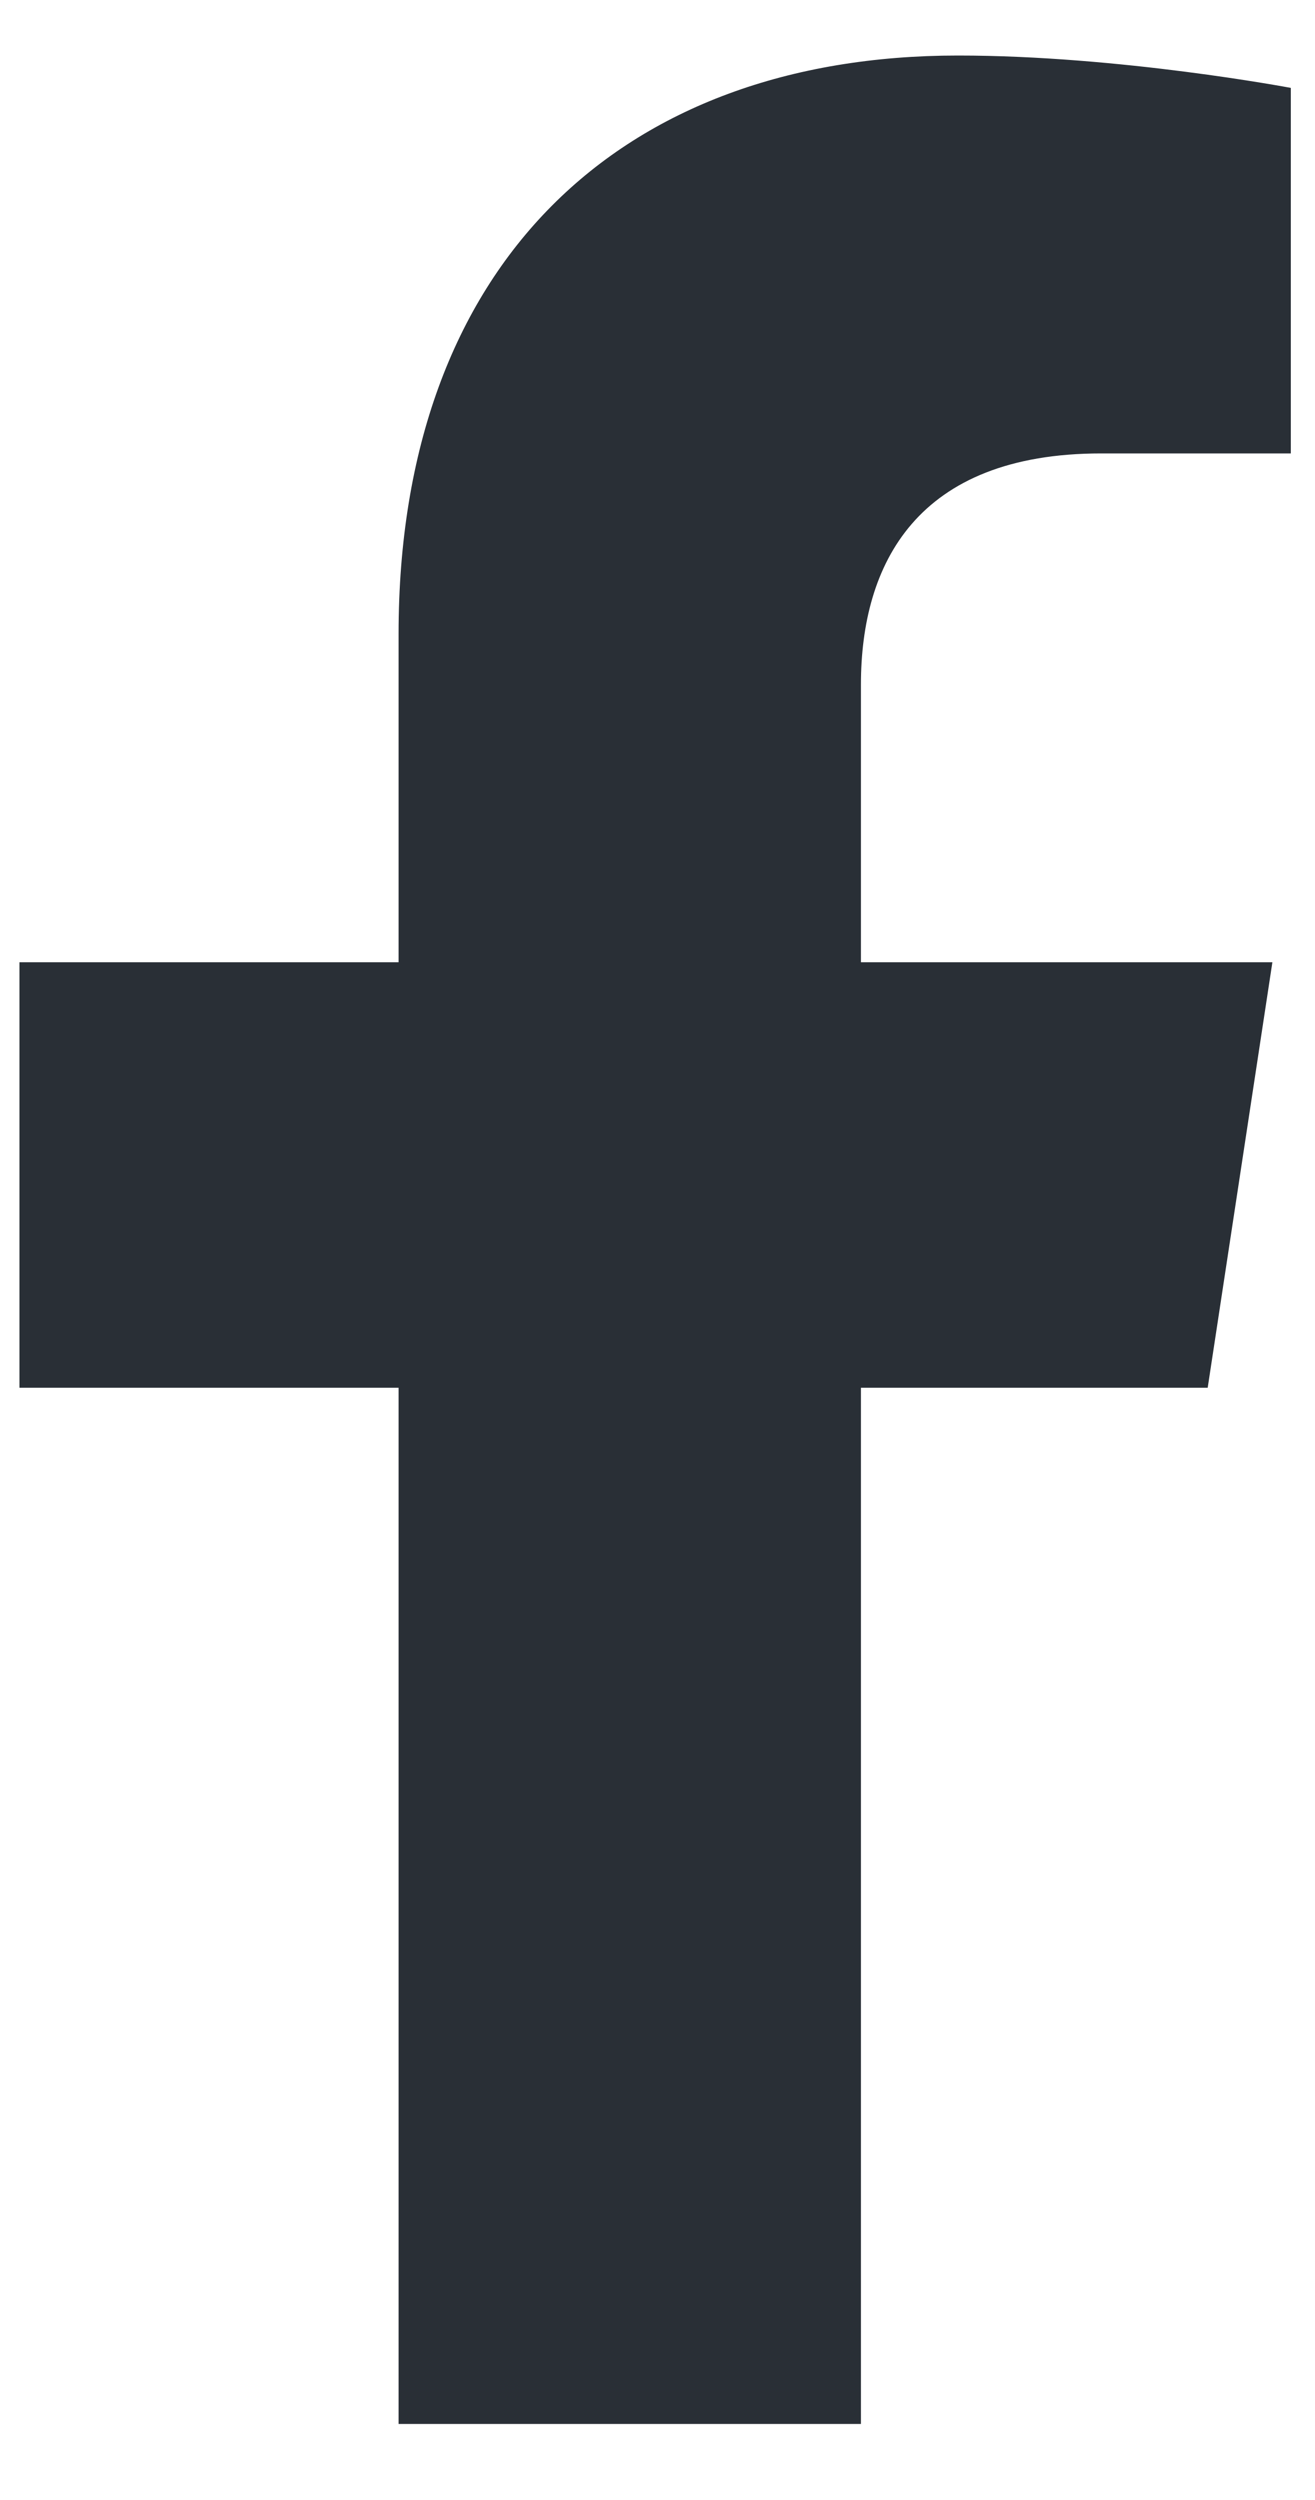
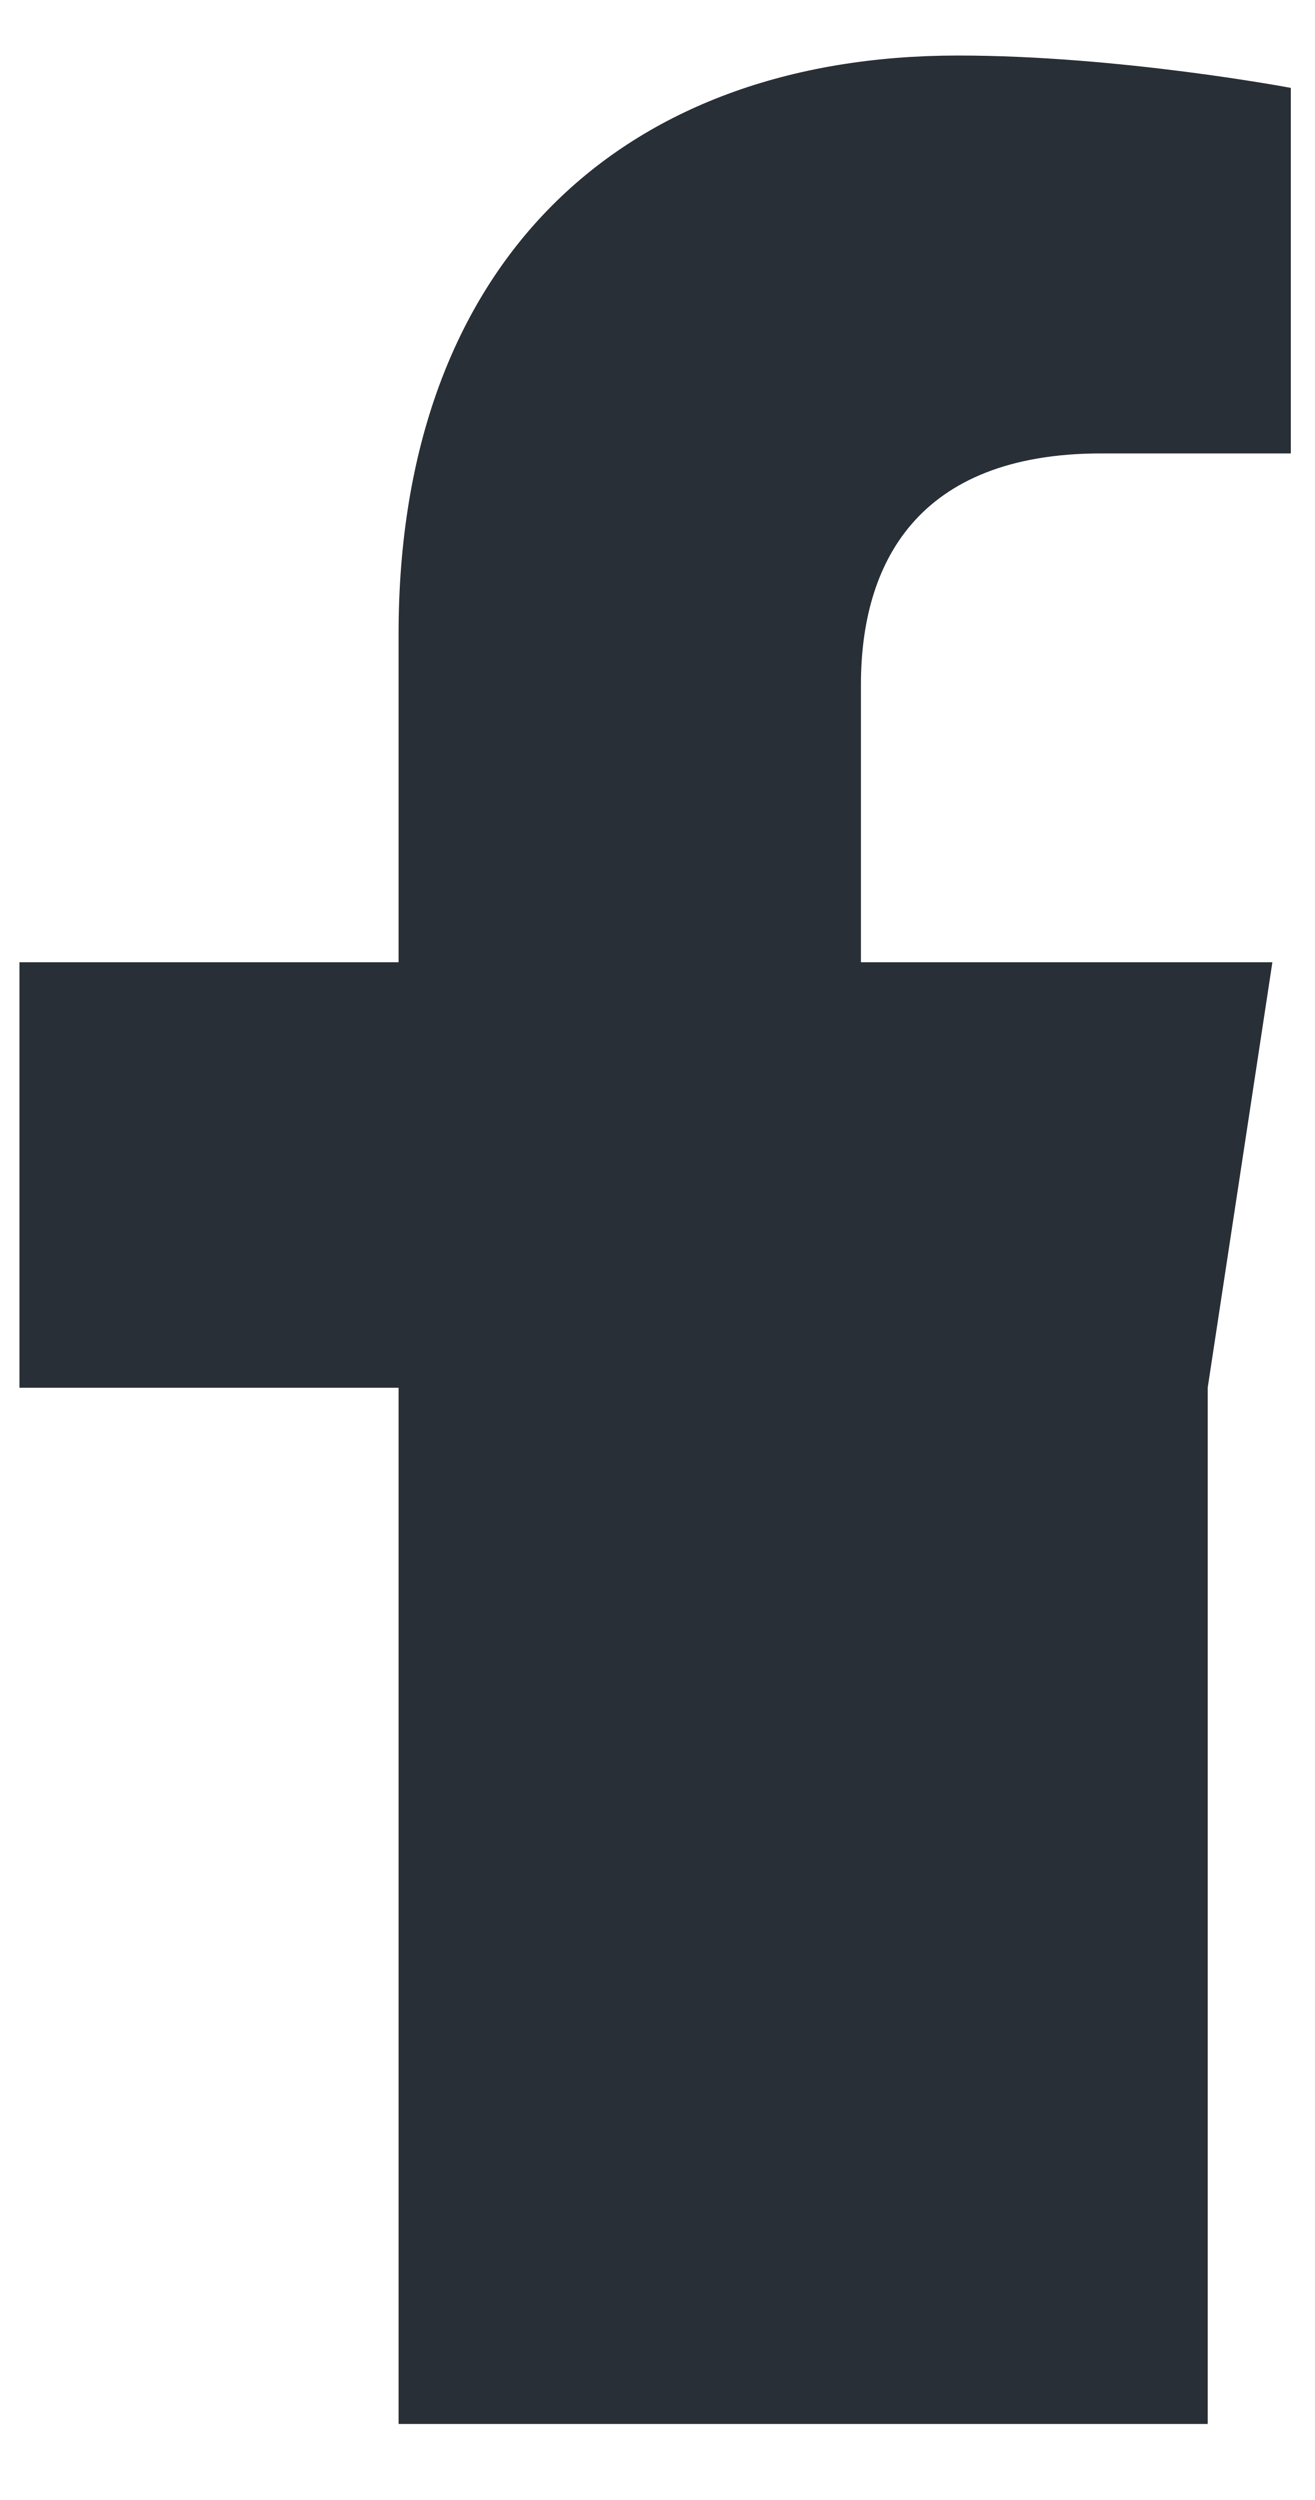
<svg xmlns="http://www.w3.org/2000/svg" width="10" height="19" viewBox="0 0 10 19" fill="none">
-   <path d="M9.184 10.547L9.676 7.313H6.547V5.203C6.547 4.289 6.969 3.446 8.375 3.446H9.816V0.668C9.816 0.668 8.516 0.422 7.285 0.422C4.719 0.422 3.031 2.004 3.031 4.817V7.313H0.148V10.547H3.031V18.422H6.547V10.547H9.184Z" fill="#292F36" />
+   <path d="M9.184 10.547L9.676 7.313H6.547V5.203C6.547 4.289 6.969 3.446 8.375 3.446H9.816V0.668C9.816 0.668 8.516 0.422 7.285 0.422C4.719 0.422 3.031 2.004 3.031 4.817V7.313H0.148V10.547H3.031V18.422H6.547H9.184Z" fill="#292F36" />
</svg>